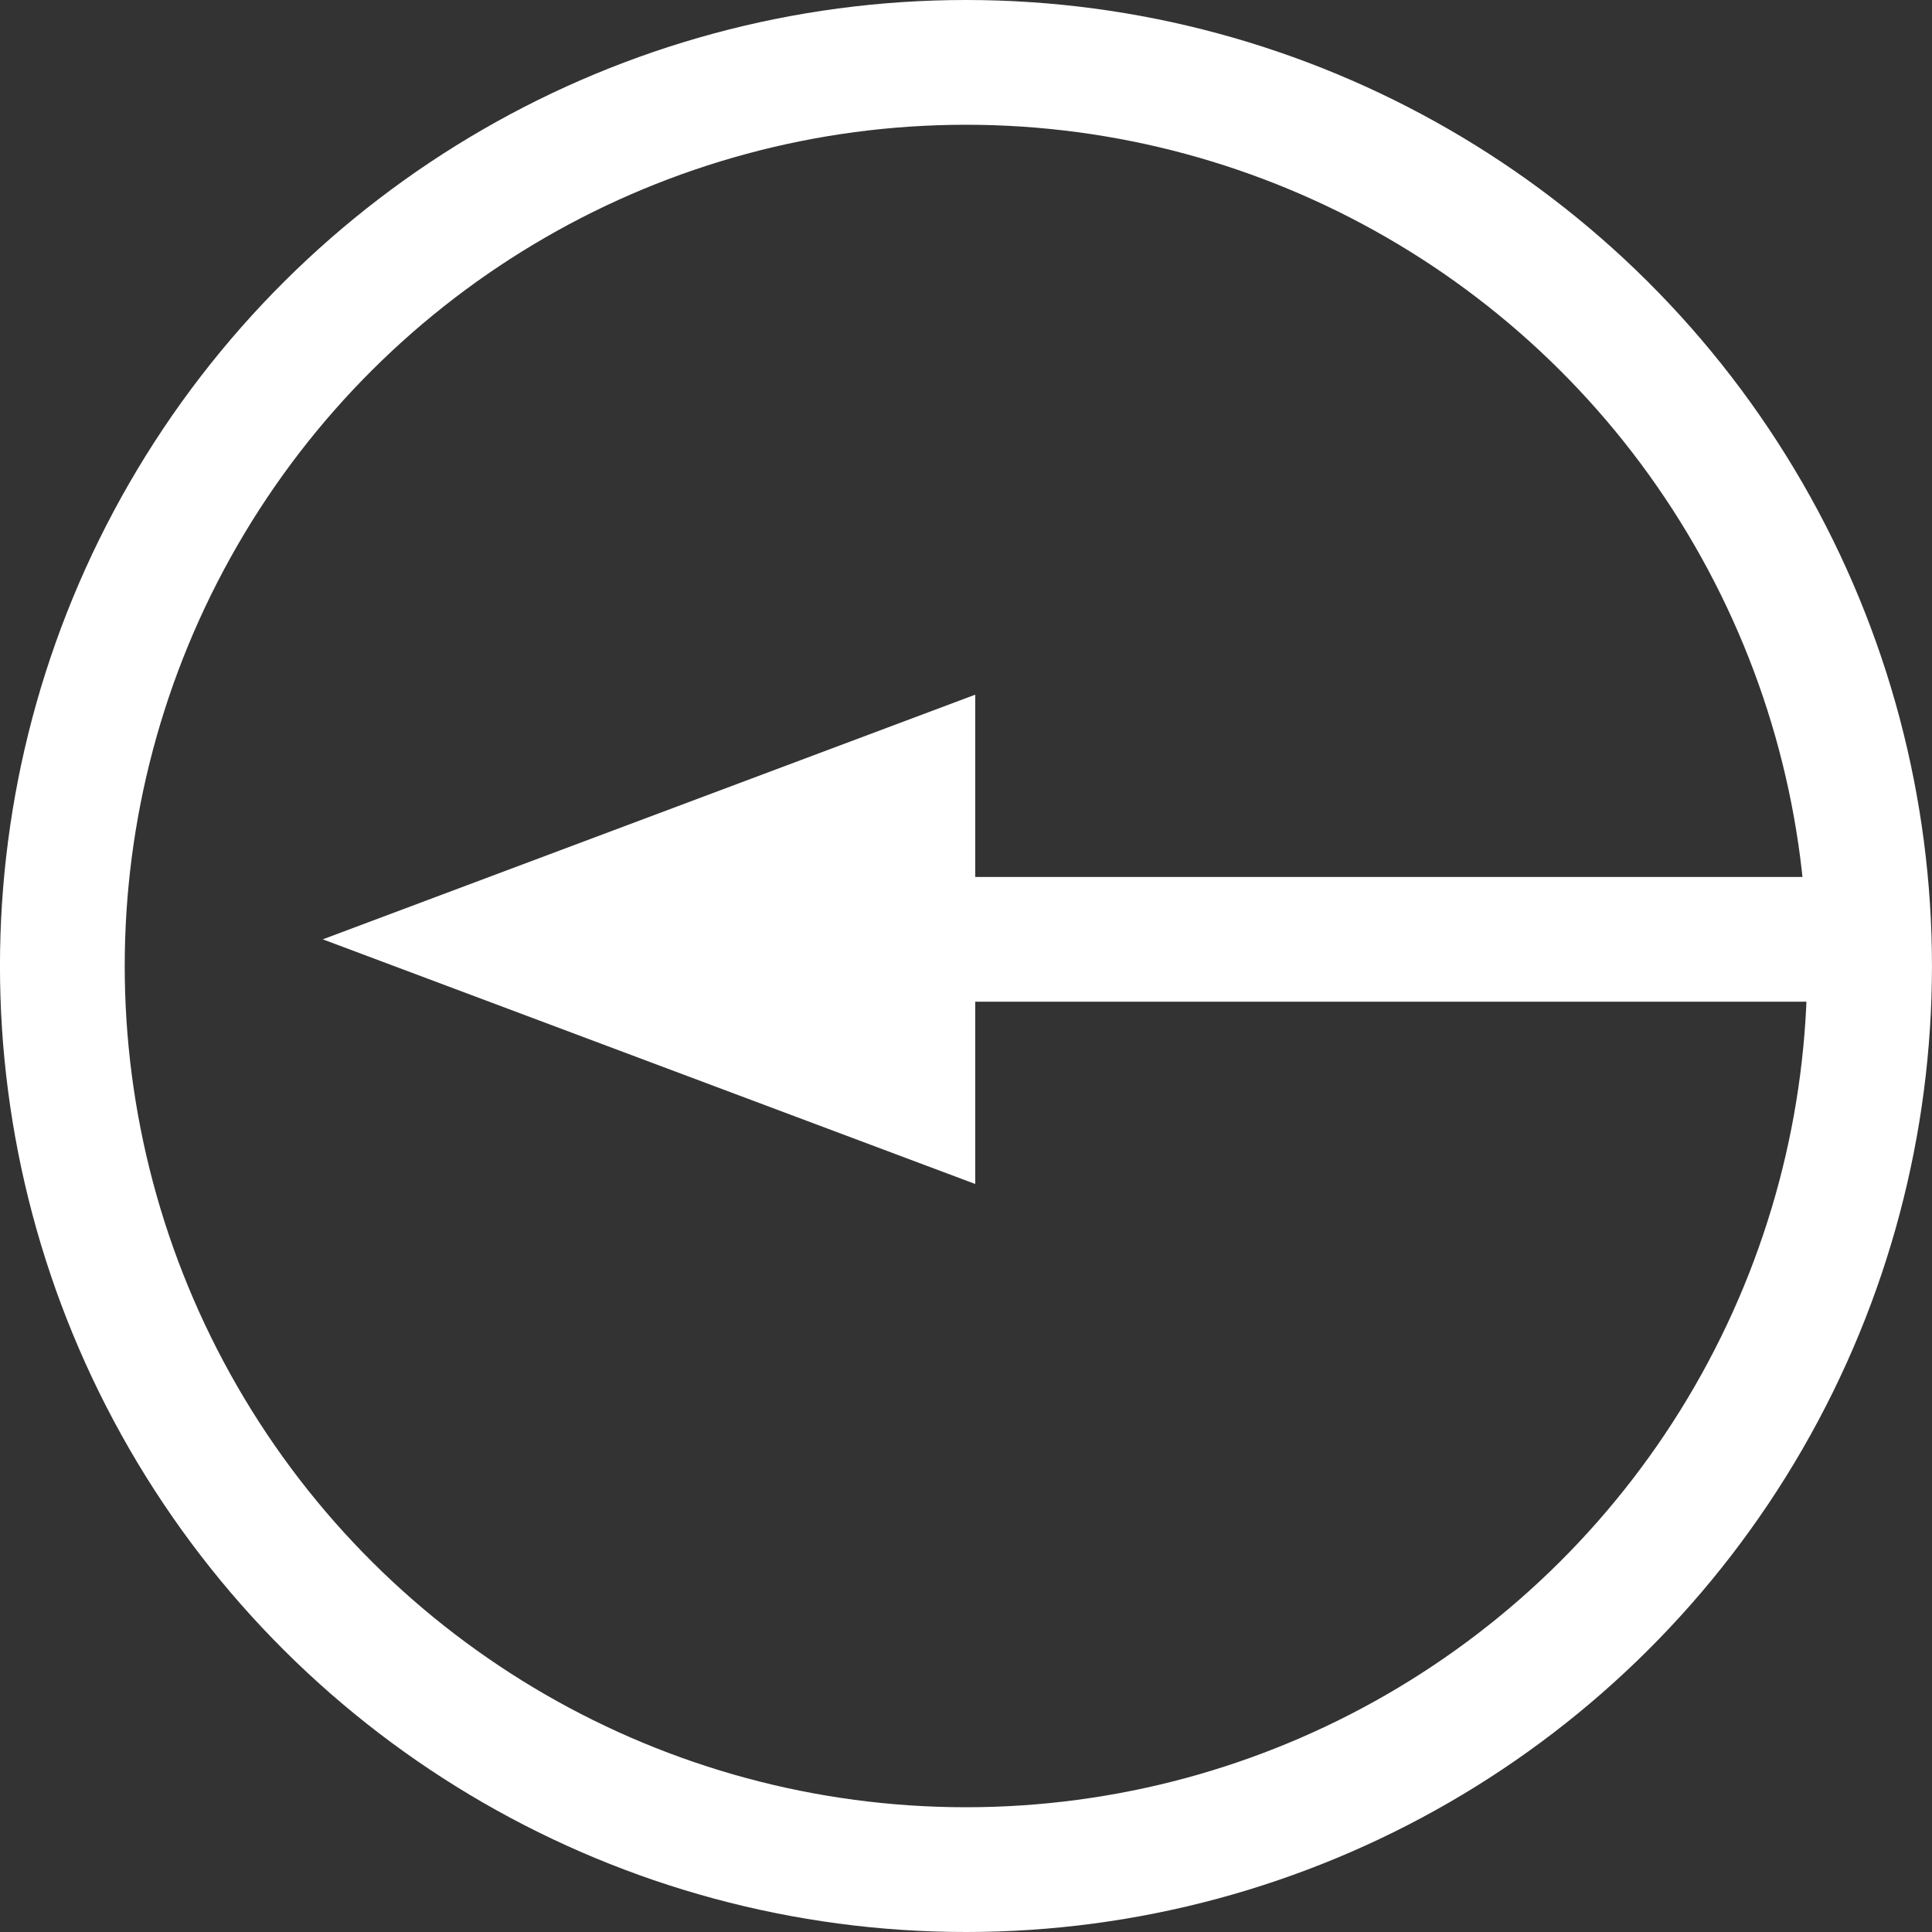
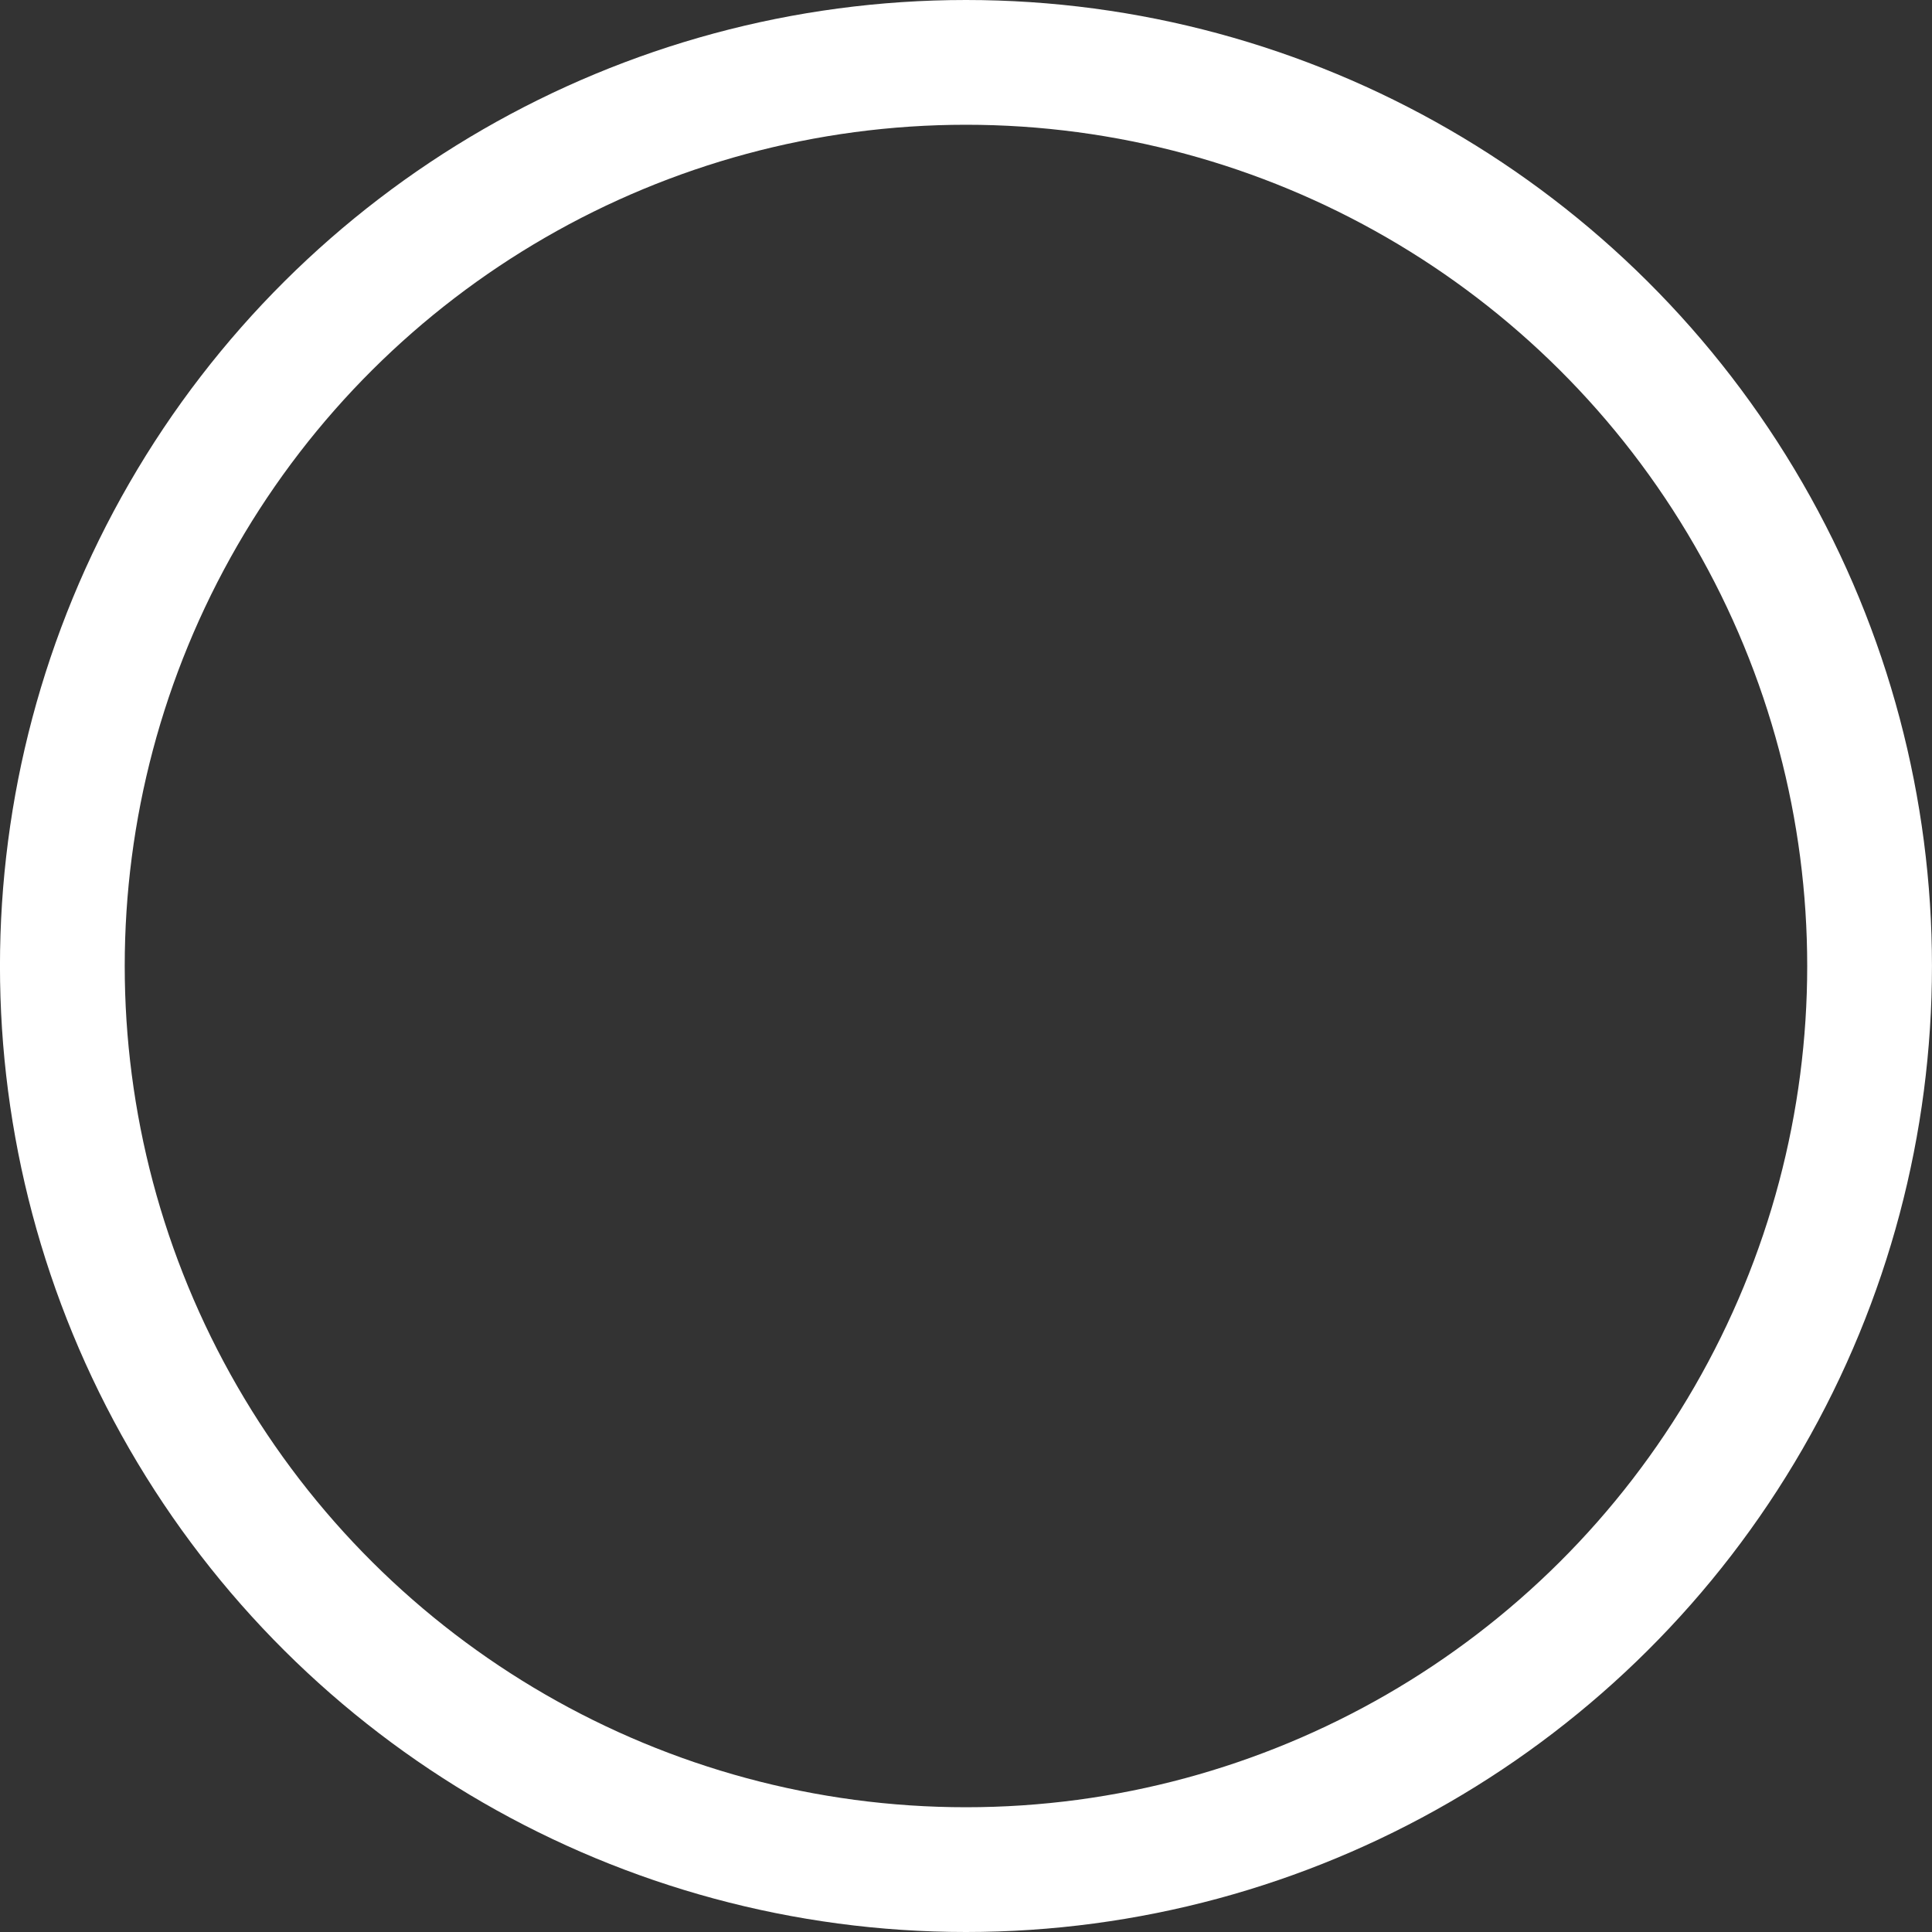
<svg xmlns="http://www.w3.org/2000/svg" width="61.944" height="61.944" viewBox="0 0 61.944 61.944">
  <rect x="0" y="0" width="61.944" height="61.944" fill="#333333" stroke="none" />
  <g id="Groupe_265" data-name="Groupe 265" transform="translate(1127.652 -1034) rotate(90)">
    <g id="Groupe_258" data-name="Groupe 258" transform="translate(1034 1002.332)">
      <g id="Groupe_256" data-name="Groupe 256" transform="translate(19.881 75.807)">
-         <path id="Tracé_68" data-name="Tracé 68" d="M0,0V39.73" transform="translate(10.236 -9.437)" fill="none" stroke="#fff" stroke-width="4" />
-         <path id="Polygone_1" data-name="Polygone 1" d="M7.844,0l7.844,20.919H0Z" transform="translate(18.08 39.164) rotate(180)" fill="#fff" />
-       </g>
+         </g>
      <g id="Ellipse_126" data-name="Ellipse 126" transform="translate(0 63.377)" fill="none" stroke="#fff" stroke-width="4">
-         <circle cx="30.972" cy="30.972" r="30.972" stroke="none" />
        <circle cx="30.972" cy="30.972" r="28.972" fill="none" />
      </g>
    </g>
  </g>
</svg>